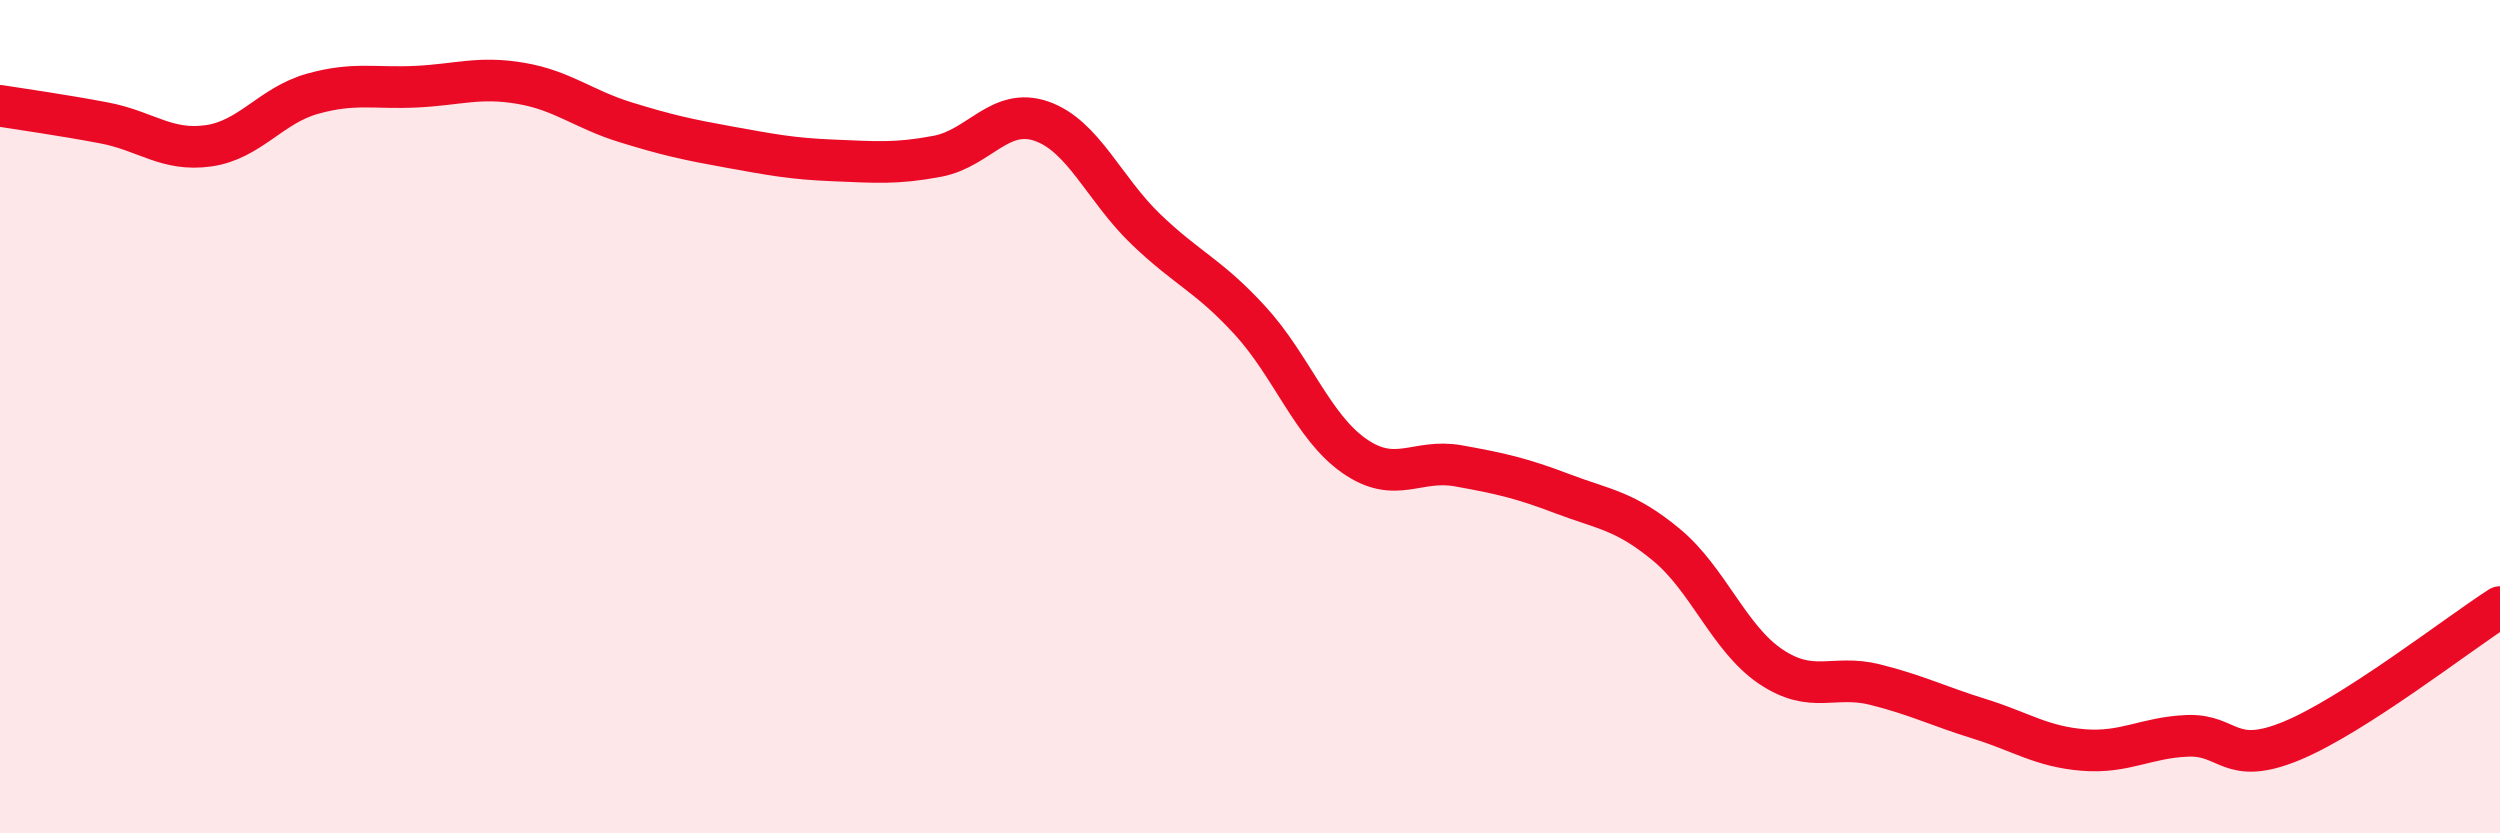
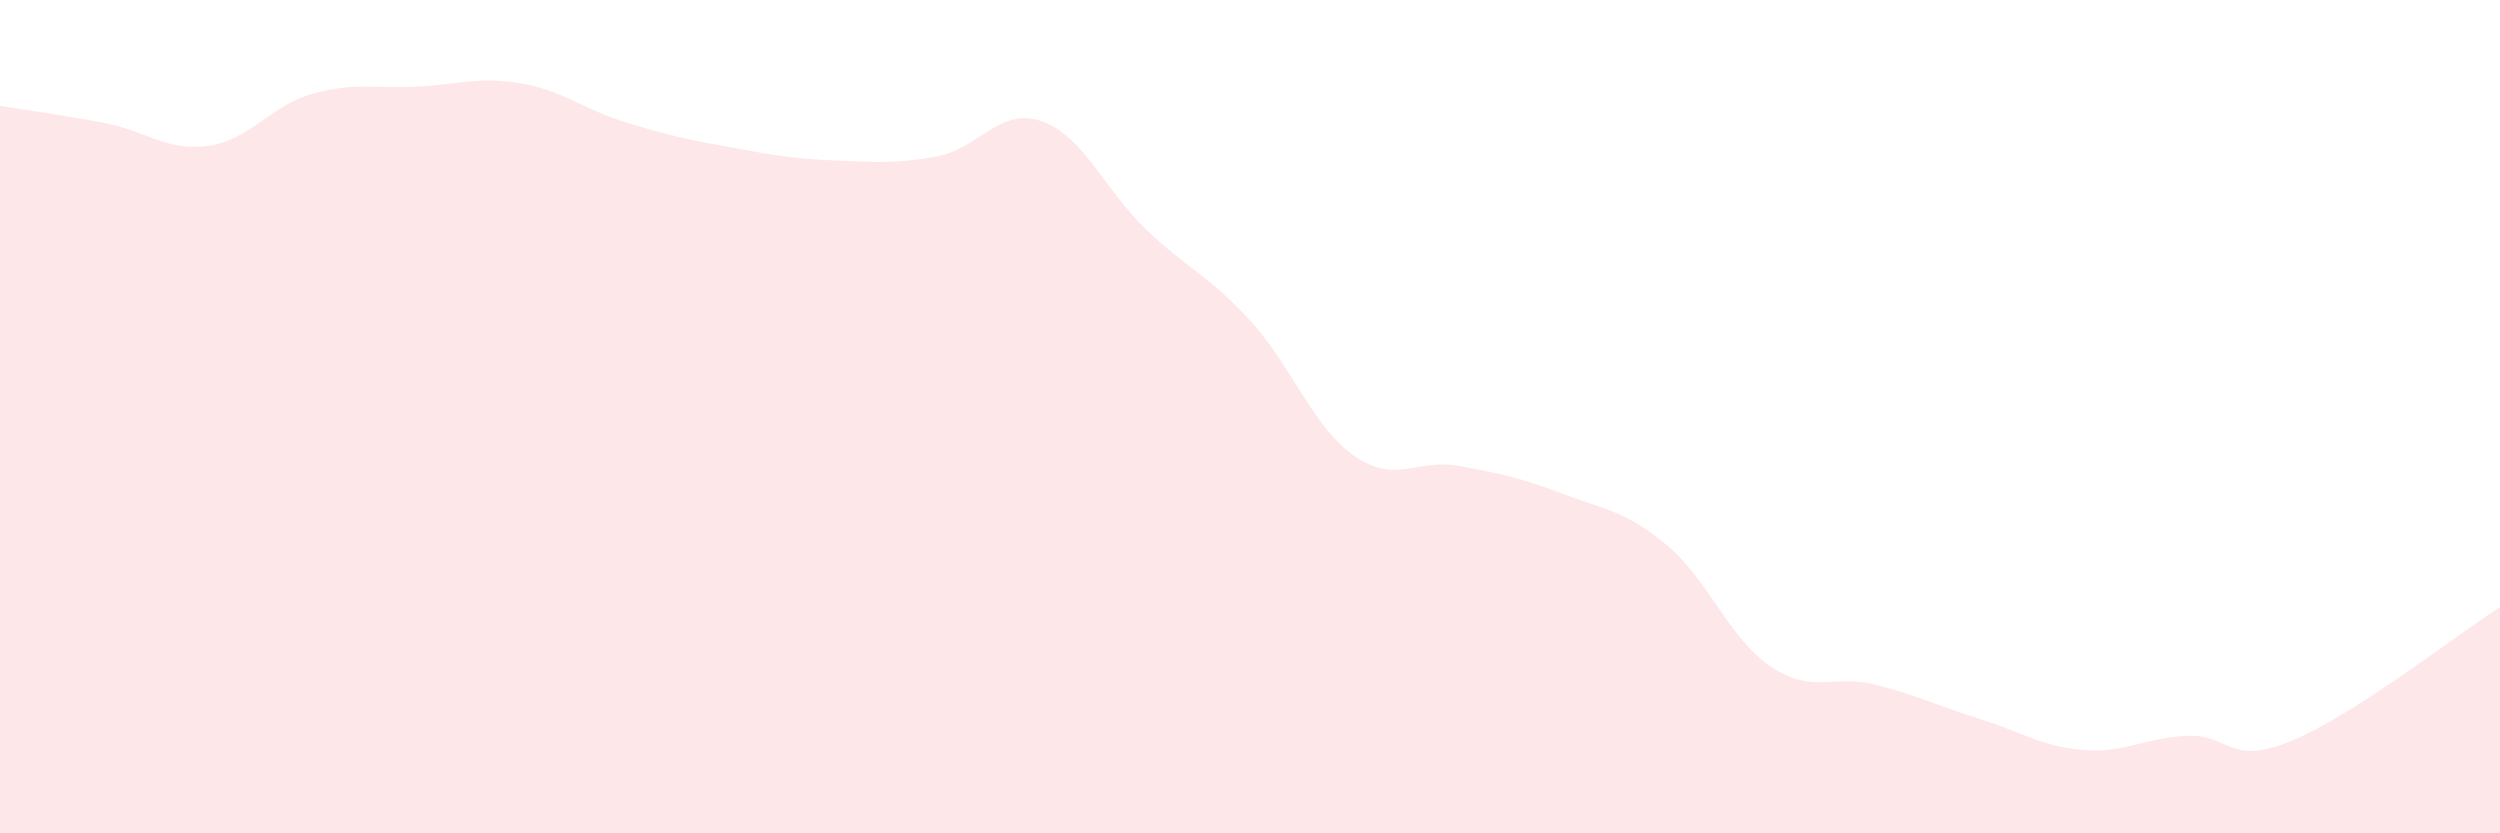
<svg xmlns="http://www.w3.org/2000/svg" width="60" height="20" viewBox="0 0 60 20">
  <path d="M 0,2.54 C 0.5,2.62 1.5,2.76 2.5,2.95 C 3.5,3.14 4,3.64 5,3.5 C 6,3.36 6.5,2.53 7.5,2.25 C 8.5,1.97 9,2.13 10,2.08 C 11,2.03 11.5,1.83 12.5,2 C 13.5,2.17 14,2.62 15,2.93 C 16,3.24 16.5,3.35 17.5,3.53 C 18.5,3.71 19,3.81 20,3.85 C 21,3.89 21.5,3.94 22.5,3.75 C 23.5,3.56 24,2.56 25,2.91 C 26,3.26 26.5,4.54 27.5,5.5 C 28.5,6.46 29,6.6 30,7.69 C 31,8.78 31.5,10.24 32.5,10.94 C 33.5,11.64 34,11 35,11.18 C 36,11.36 36.5,11.47 37.5,11.85 C 38.5,12.23 39,12.25 40,13.08 C 41,13.91 41.5,15.33 42.5,16 C 43.5,16.67 44,16.18 45,16.43 C 46,16.68 46.5,16.94 47.5,17.25 C 48.5,17.56 49,17.92 50,18 C 51,18.08 51.5,17.7 52.5,17.66 C 53.5,17.62 53.5,18.4 55,17.78 C 56.5,17.16 59,15.21 60,14.57L60 20L0 20Z" fill="#EB0A25" opacity="0.1" stroke-linecap="round" stroke-linejoin="round" />
-   <path d="M 0,2.54 C 0.5,2.62 1.5,2.76 2.5,2.95 C 3.5,3.14 4,3.64 5,3.5 C 6,3.36 6.5,2.53 7.5,2.25 C 8.5,1.97 9,2.13 10,2.08 C 11,2.03 11.5,1.83 12.5,2 C 13.5,2.17 14,2.62 15,2.93 C 16,3.24 16.5,3.35 17.5,3.53 C 18.5,3.71 19,3.81 20,3.85 C 21,3.89 21.5,3.94 22.5,3.75 C 23.5,3.56 24,2.56 25,2.91 C 26,3.26 26.5,4.54 27.5,5.5 C 28.5,6.46 29,6.6 30,7.69 C 31,8.78 31.5,10.24 32.5,10.94 C 33.5,11.64 34,11 35,11.18 C 36,11.36 36.5,11.47 37.5,11.85 C 38.5,12.23 39,12.25 40,13.08 C 41,13.91 41.5,15.33 42.5,16 C 43.5,16.67 44,16.18 45,16.43 C 46,16.68 46.5,16.94 47.5,17.25 C 48.5,17.56 49,17.92 50,18 C 51,18.08 51.5,17.7 52.5,17.66 C 53.5,17.62 53.5,18.4 55,17.78 C 56.5,17.16 59,15.21 60,14.57" stroke="#EB0A25" stroke-width="1" fill="none" stroke-linecap="round" stroke-linejoin="round" />
</svg>